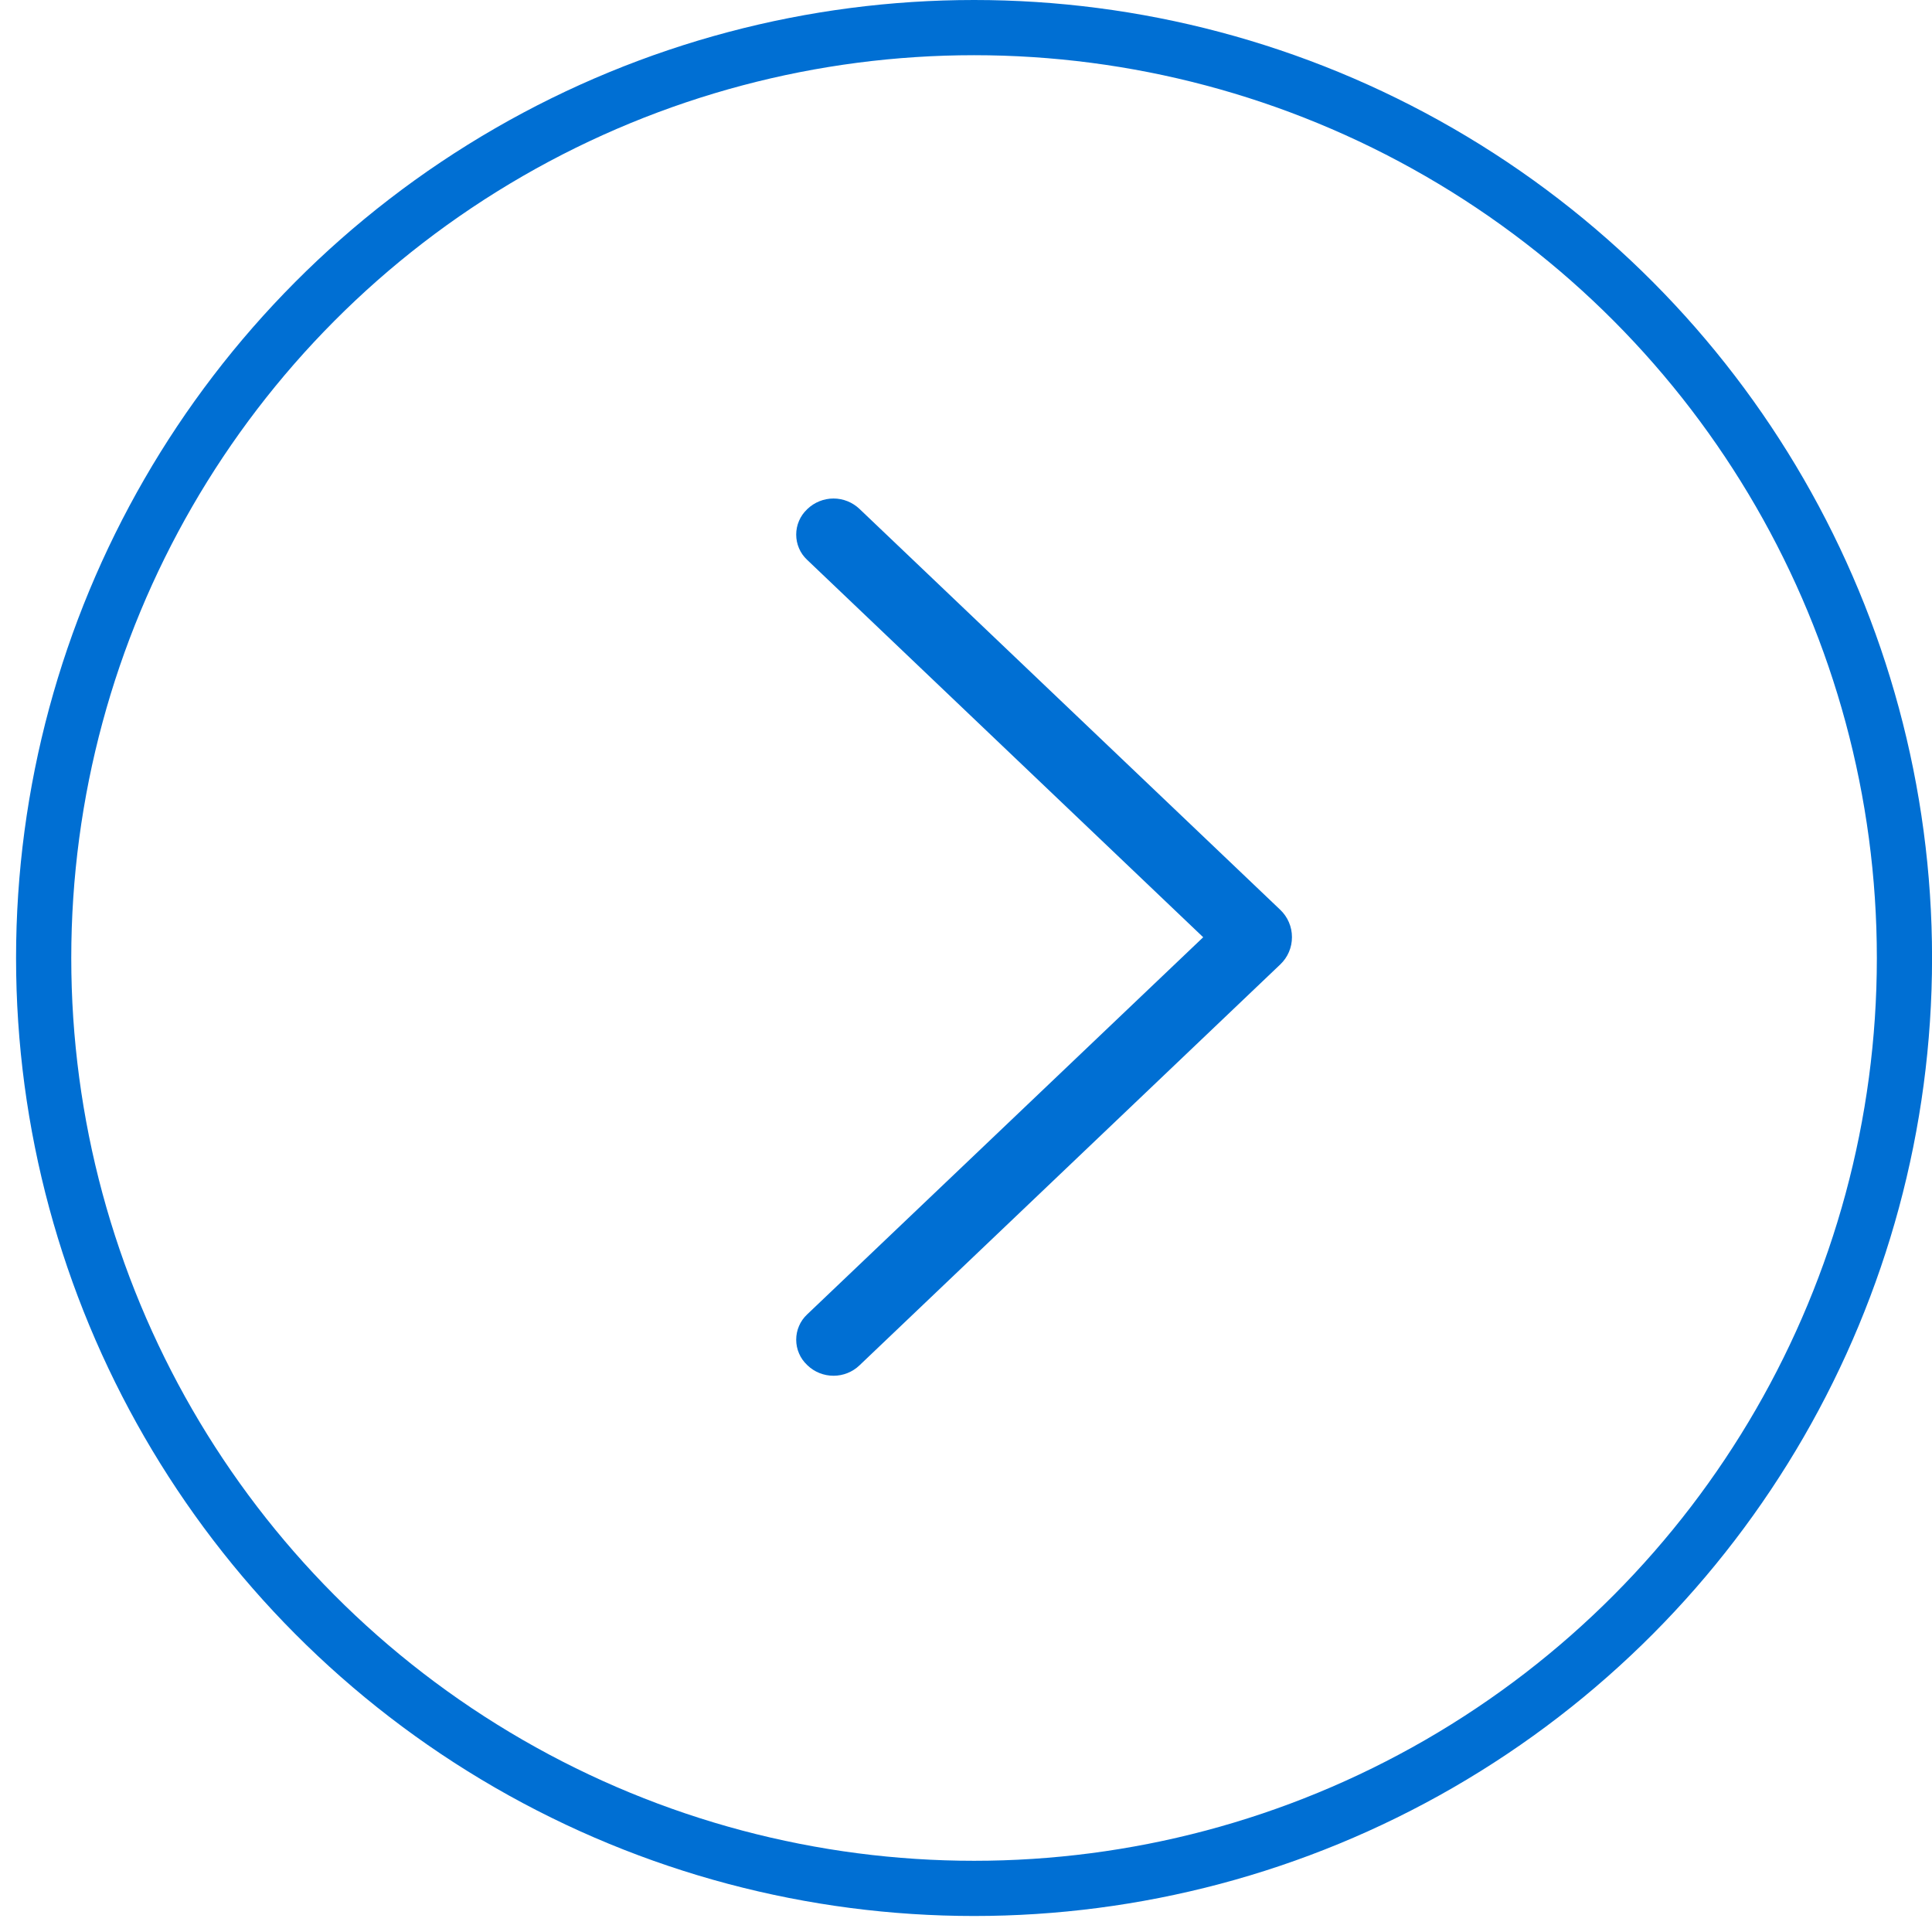
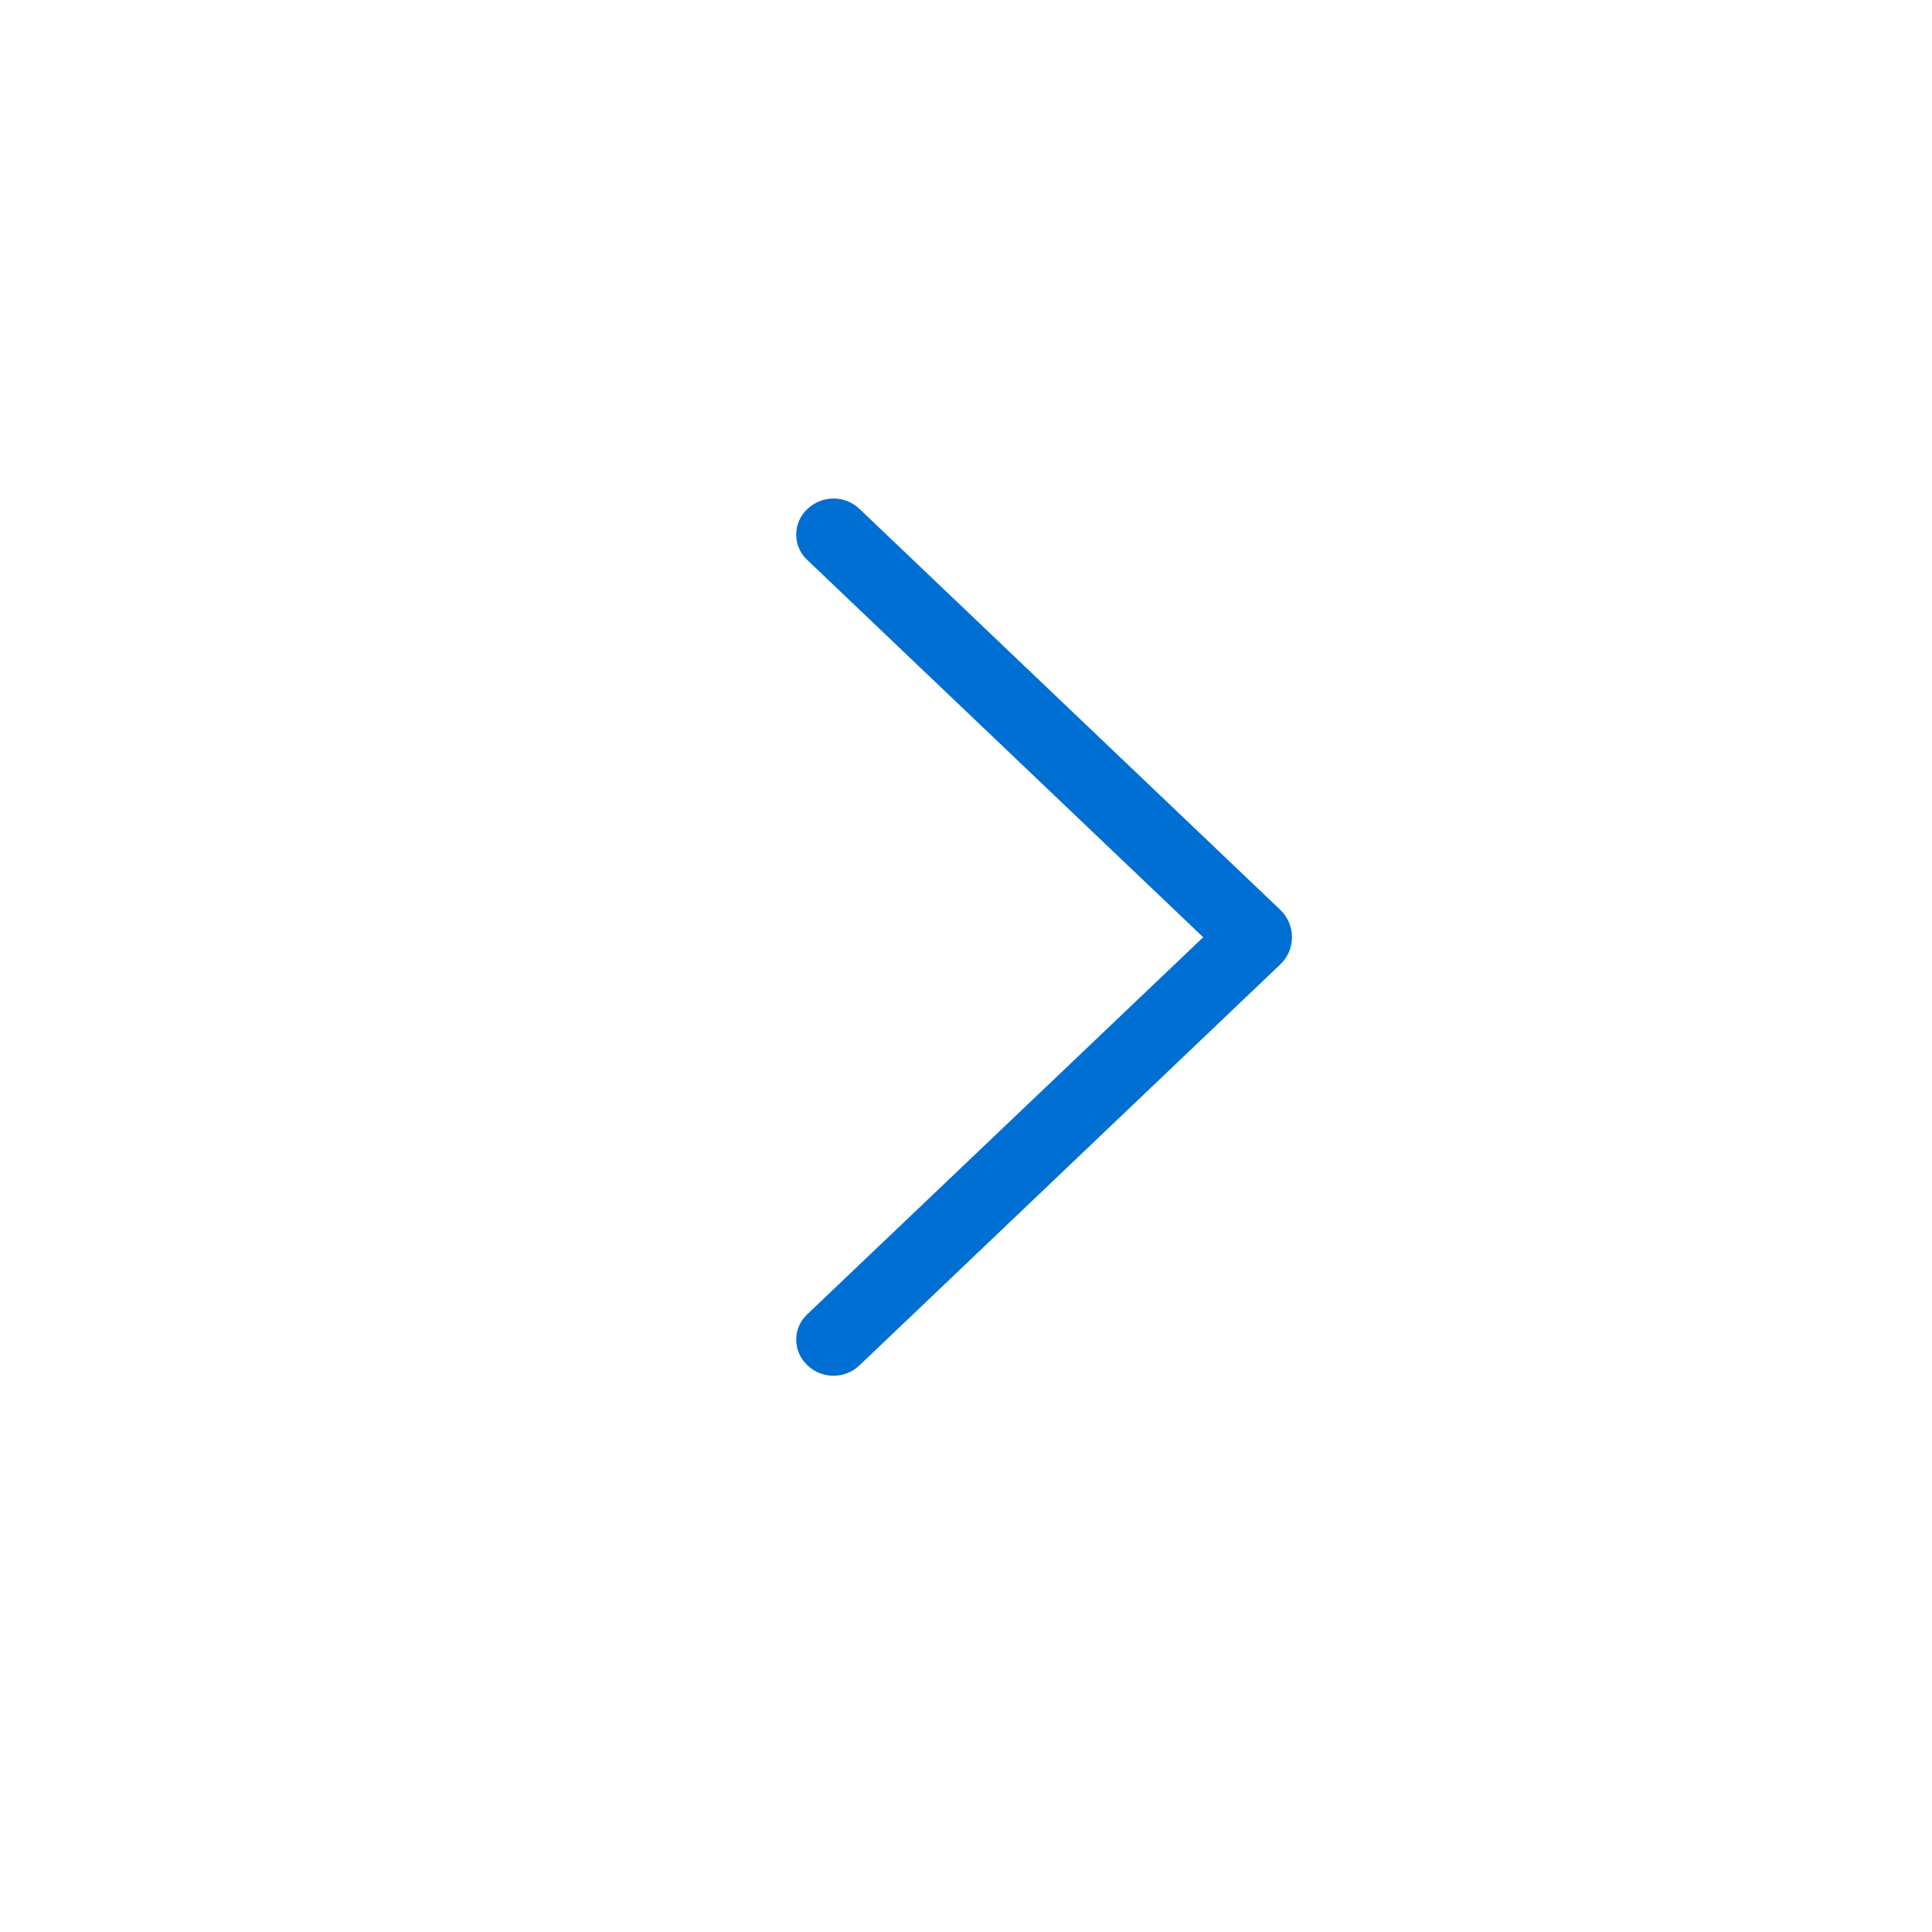
<svg xmlns="http://www.w3.org/2000/svg" width="35" height="35" viewBox="0 0 35 35" fill="none">
-   <circle cx="17.646" cy="17.355" r="16.855" stroke="#006FD3" />
  <path d="M23.193 16.482L15.571 9.22C15.444 9.099 15.275 9.031 15.1 9.031C14.924 9.031 14.755 9.099 14.628 9.22L14.62 9.228C14.558 9.287 14.508 9.358 14.475 9.436C14.441 9.515 14.424 9.599 14.424 9.684C14.424 9.77 14.441 9.854 14.475 9.933C14.508 10.011 14.558 10.082 14.62 10.14L21.797 16.979L14.62 23.814C14.558 23.873 14.508 23.943 14.475 24.022C14.441 24.1 14.424 24.185 14.424 24.27C14.424 24.355 14.441 24.44 14.475 24.518C14.508 24.597 14.558 24.667 14.62 24.726L14.628 24.734C14.755 24.856 14.924 24.923 15.1 24.923C15.275 24.923 15.444 24.856 15.571 24.734L23.193 17.472C23.26 17.408 23.314 17.332 23.35 17.247C23.387 17.161 23.405 17.07 23.405 16.977C23.405 16.885 23.387 16.793 23.35 16.708C23.314 16.623 23.26 16.546 23.193 16.482Z" fill="#006FD3" />
</svg>